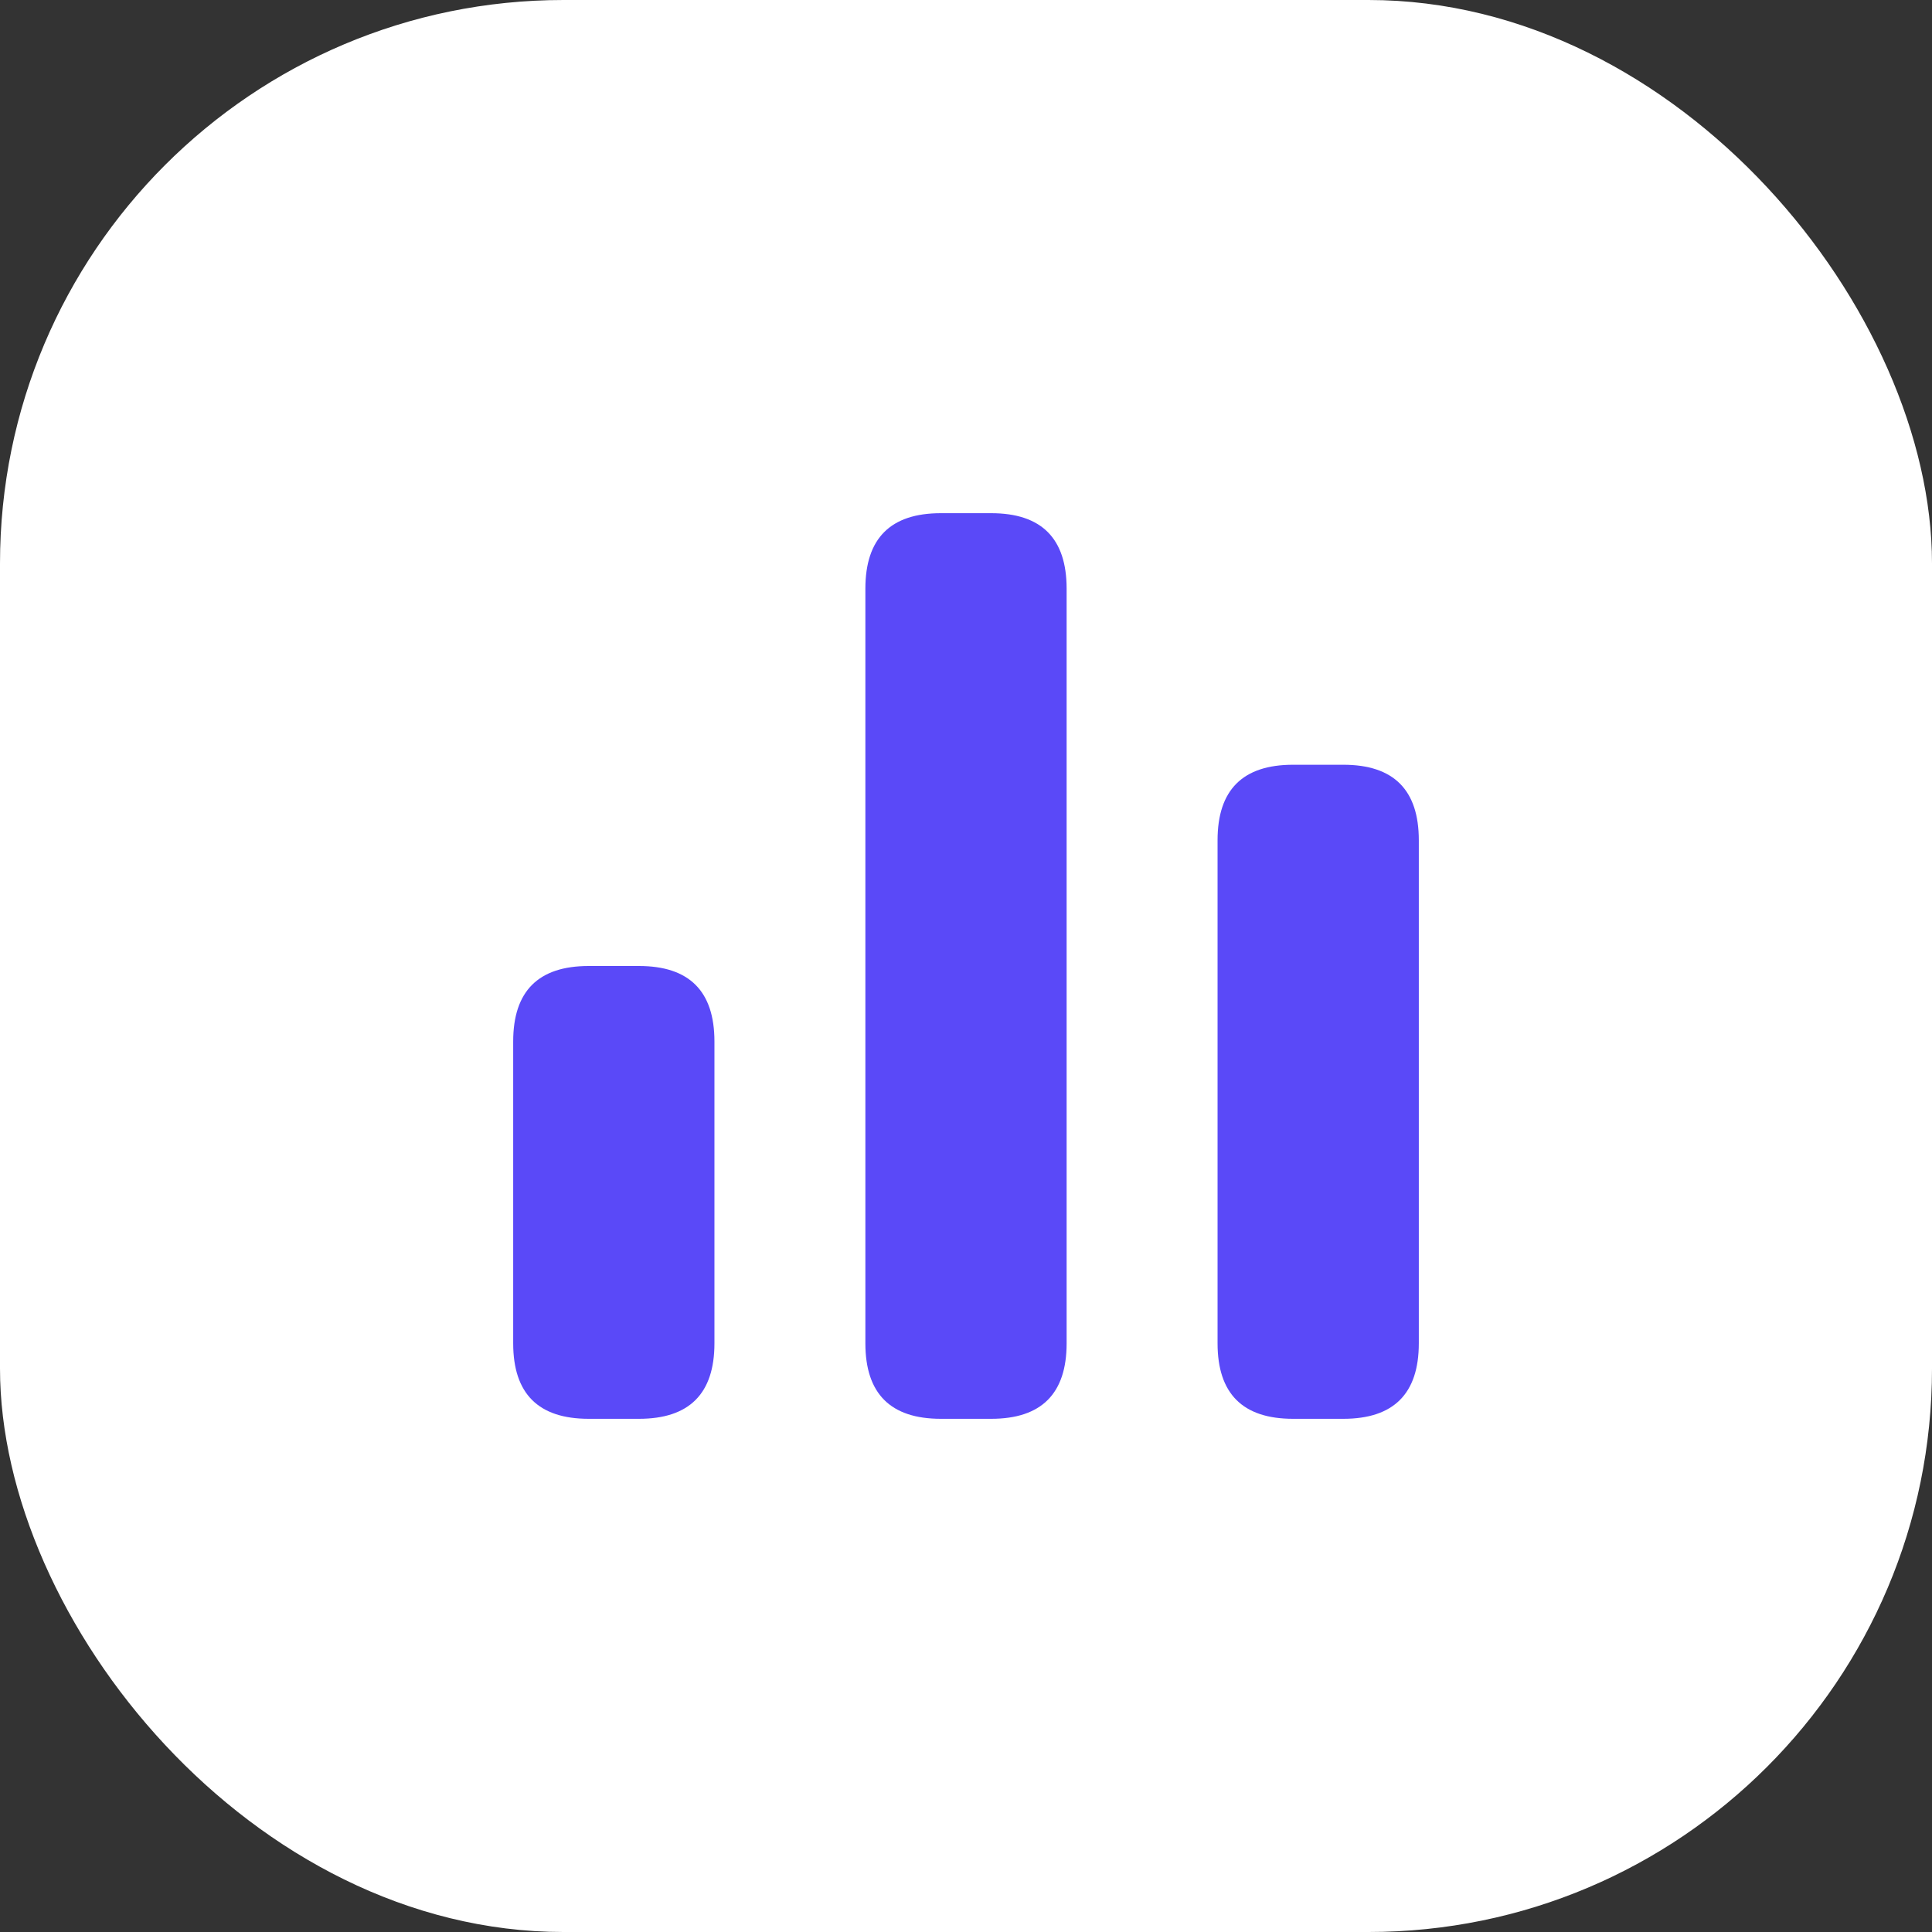
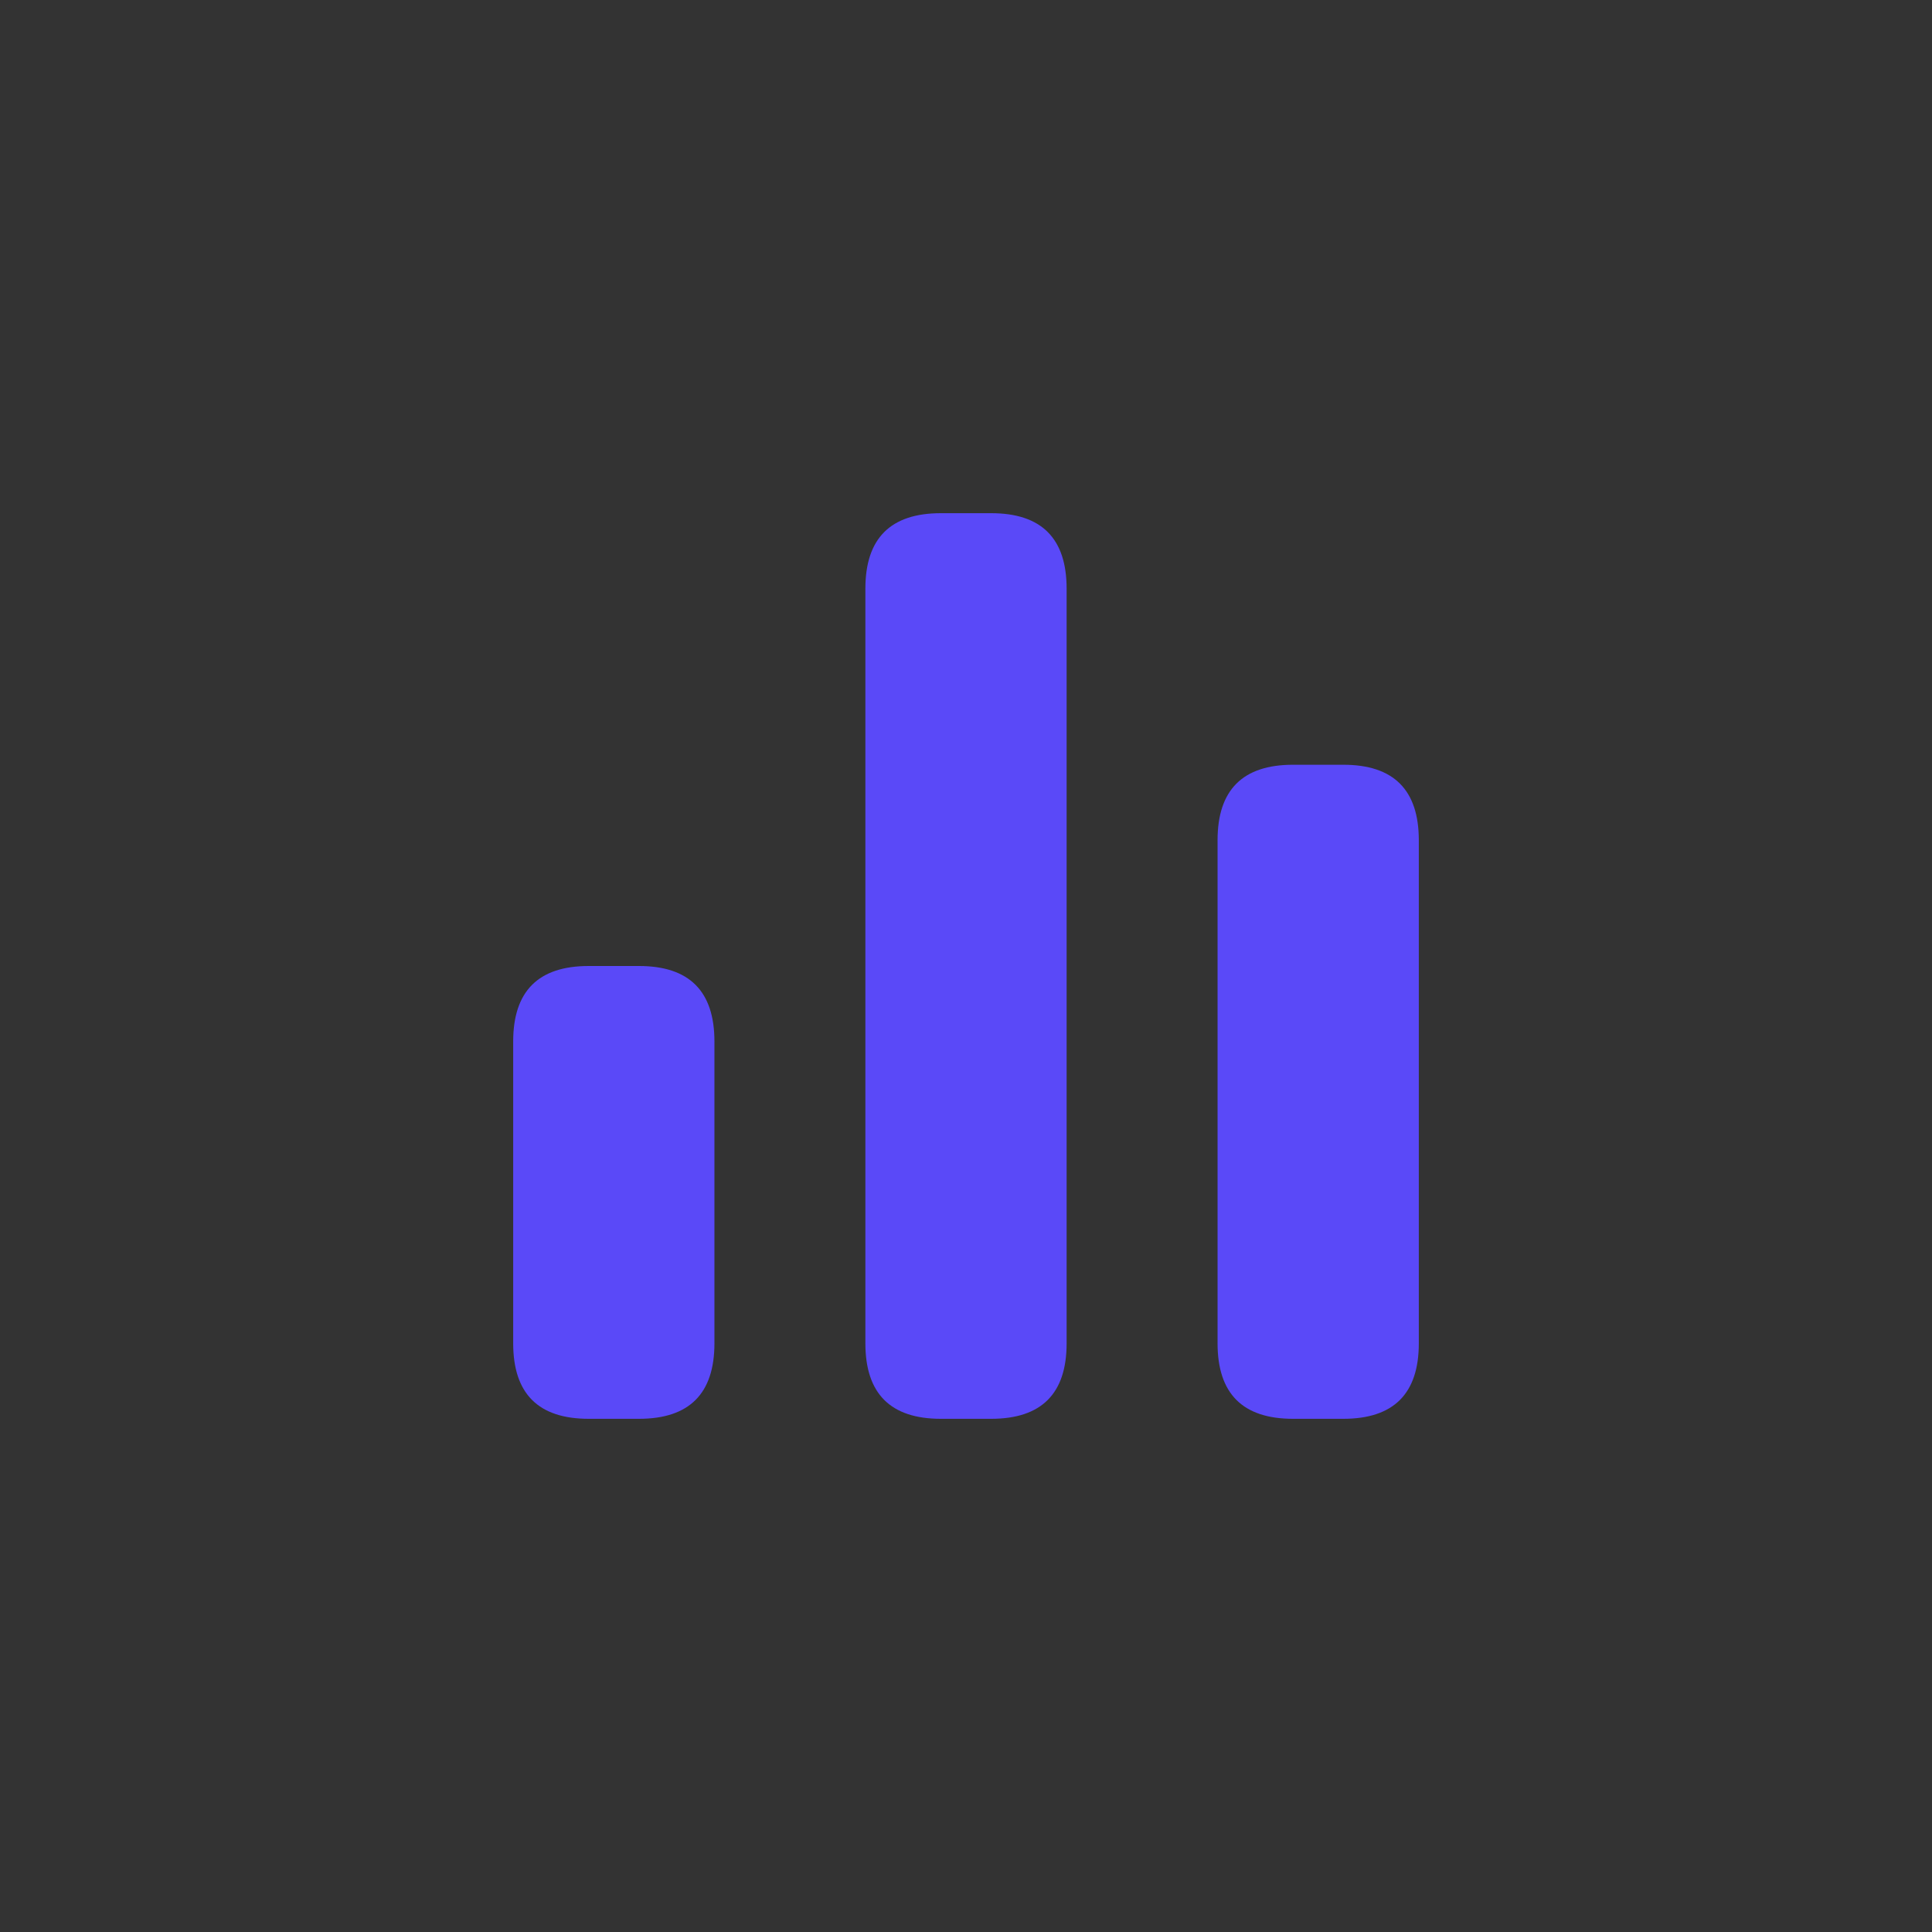
<svg xmlns="http://www.w3.org/2000/svg" width="72" height="72" viewBox="0 0 72 72" fill="none">
  <rect x="0" y="0" width="72" height="72" fill="#333333" stroke="none" />
-   <rect width="72" height="72" rx="21" fill="white" />
  <path d="M36.938 52.875H35.062C33.188 52.875 32.25 51.938 32.25 50.062V21.938C32.25 20.062 33.188 19.125 35.062 19.125H36.938C38.812 19.125 39.75 20.062 39.75 21.938V50.062C39.75 51.938 38.812 52.875 36.938 52.875ZM52.875 50.062V31.312C52.875 29.438 51.938 28.5 50.062 28.5H48.188C46.312 28.5 45.375 29.438 45.375 31.312V50.062C45.375 51.938 46.312 52.875 48.188 52.875H50.062C51.938 52.875 52.875 51.938 52.875 50.062ZM26.625 50.062V38.812C26.625 36.938 25.688 36 23.812 36H21.938C20.062 36 19.125 36.938 19.125 38.812V50.062C19.125 51.938 20.062 52.875 21.938 52.875H23.812C25.688 52.875 26.625 51.938 26.625 50.062Z" fill="#5A49F8" />
</svg>